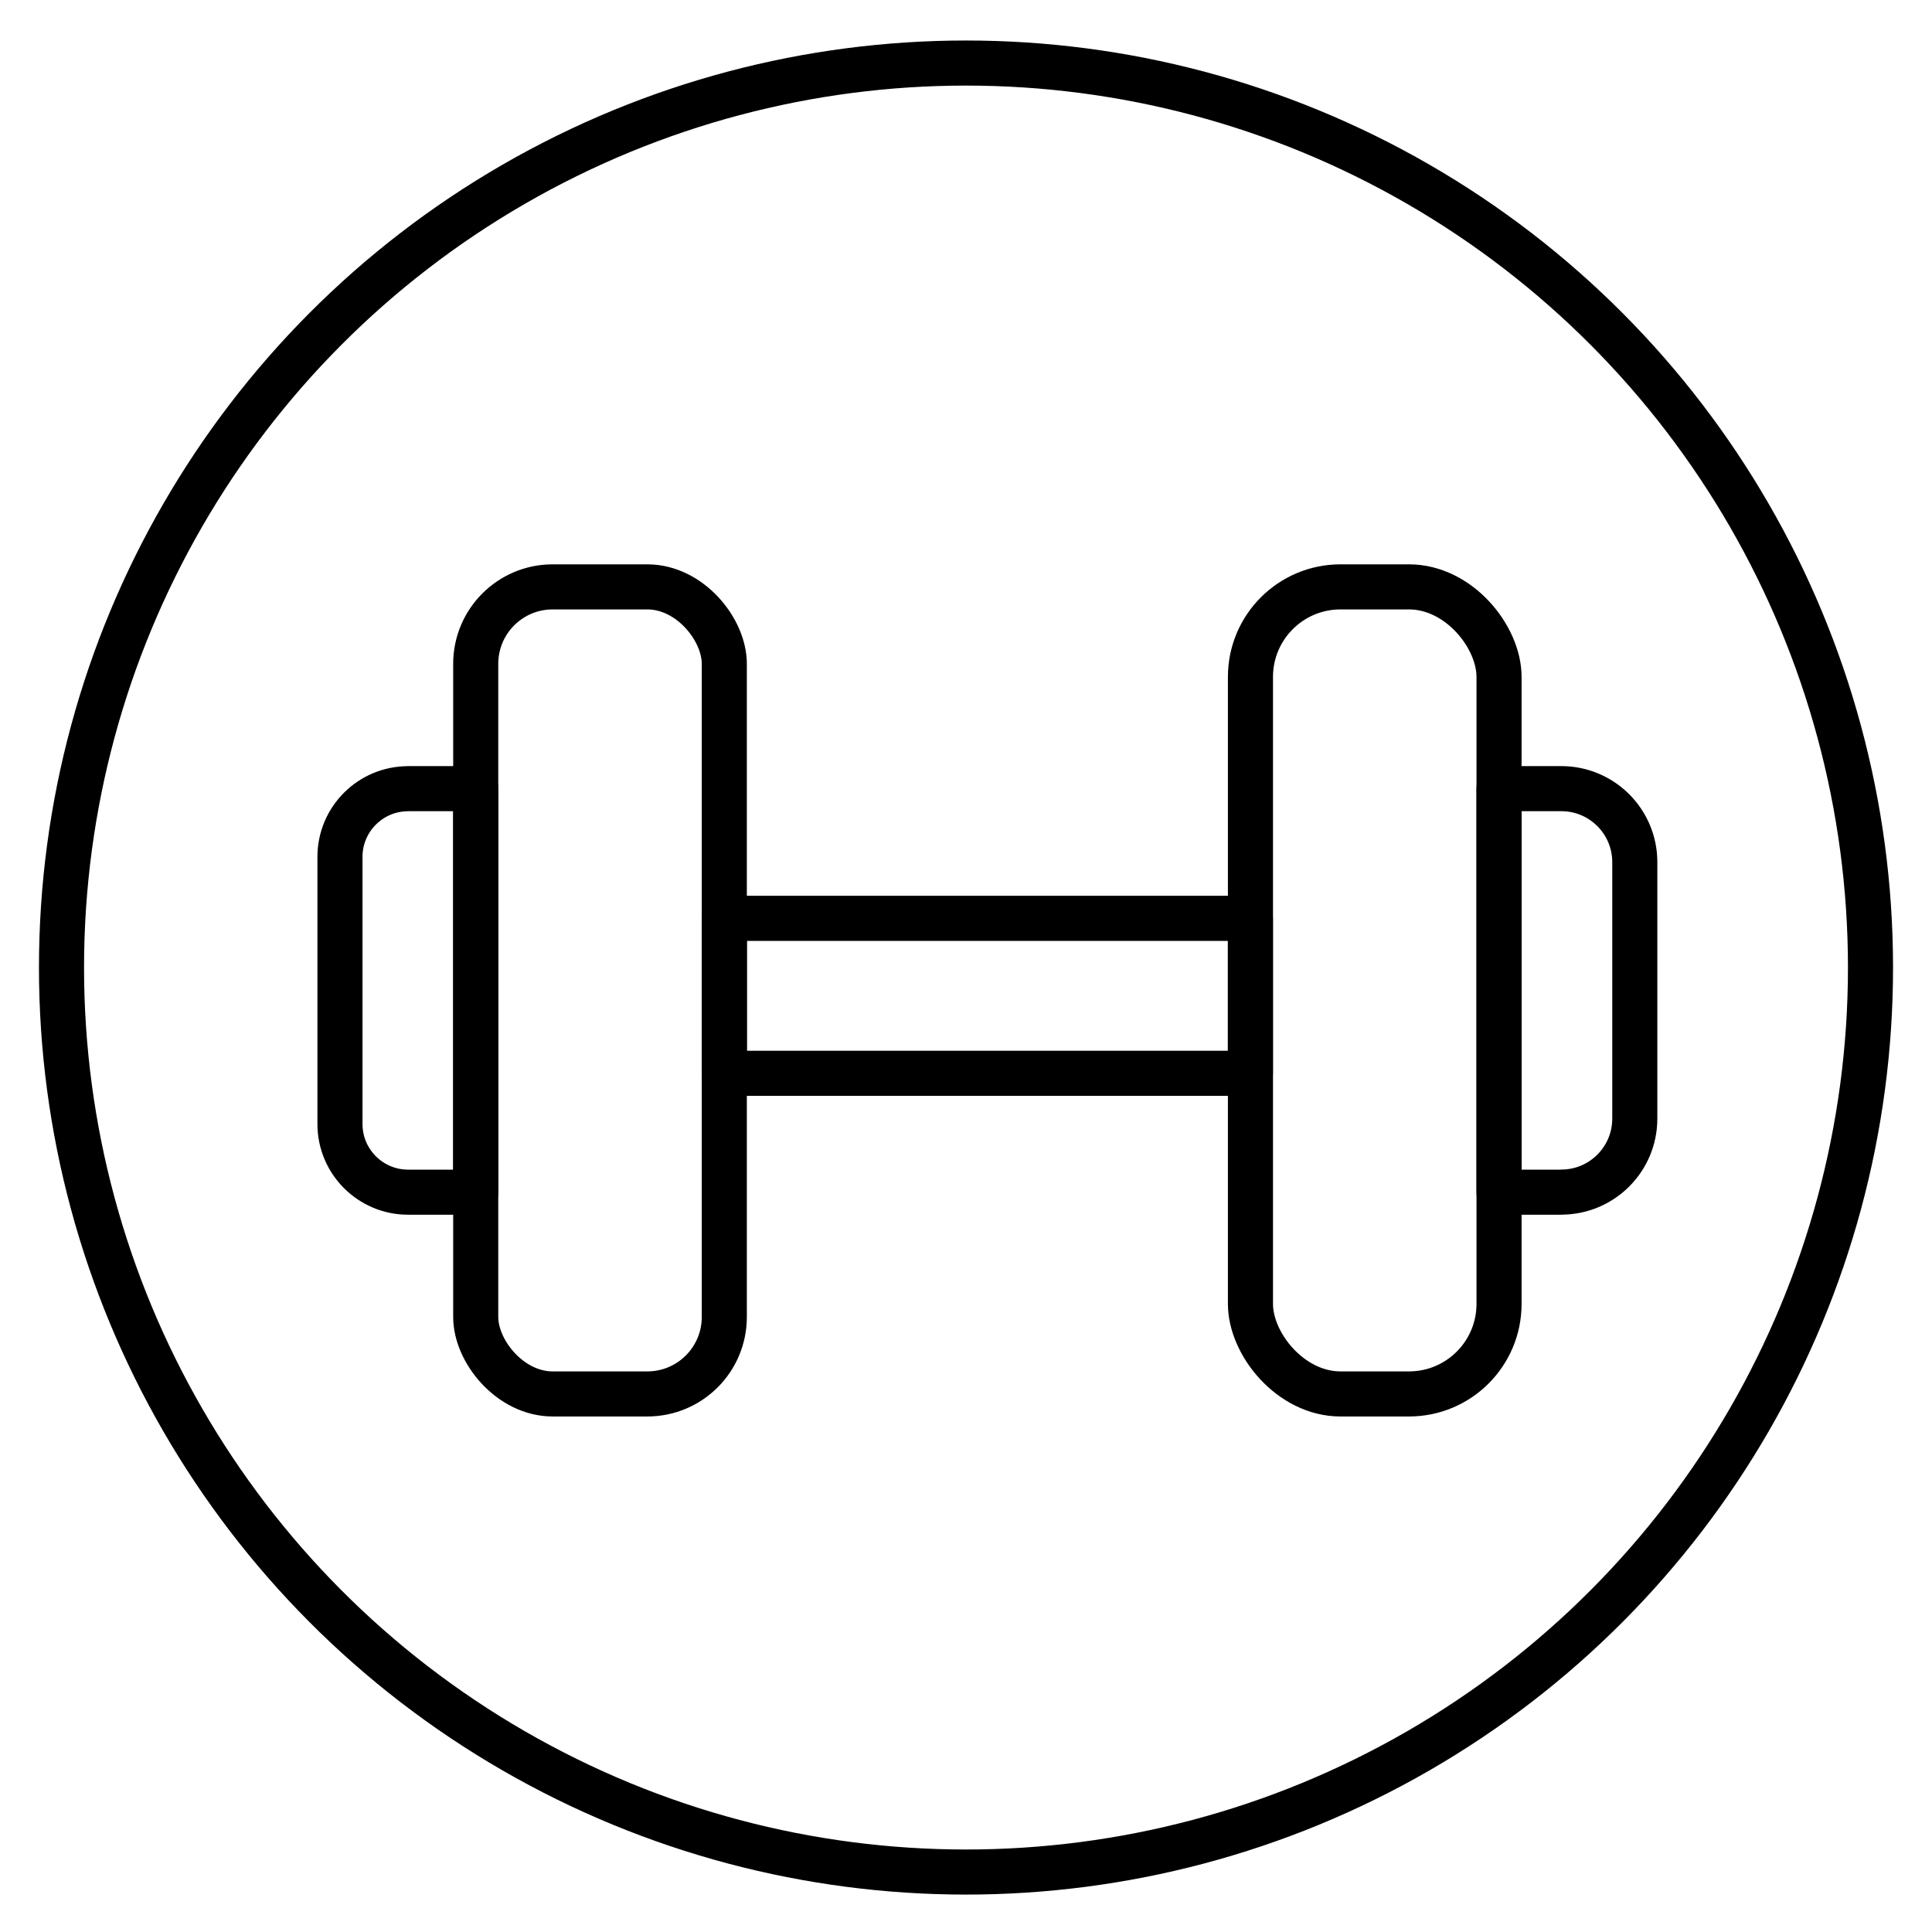
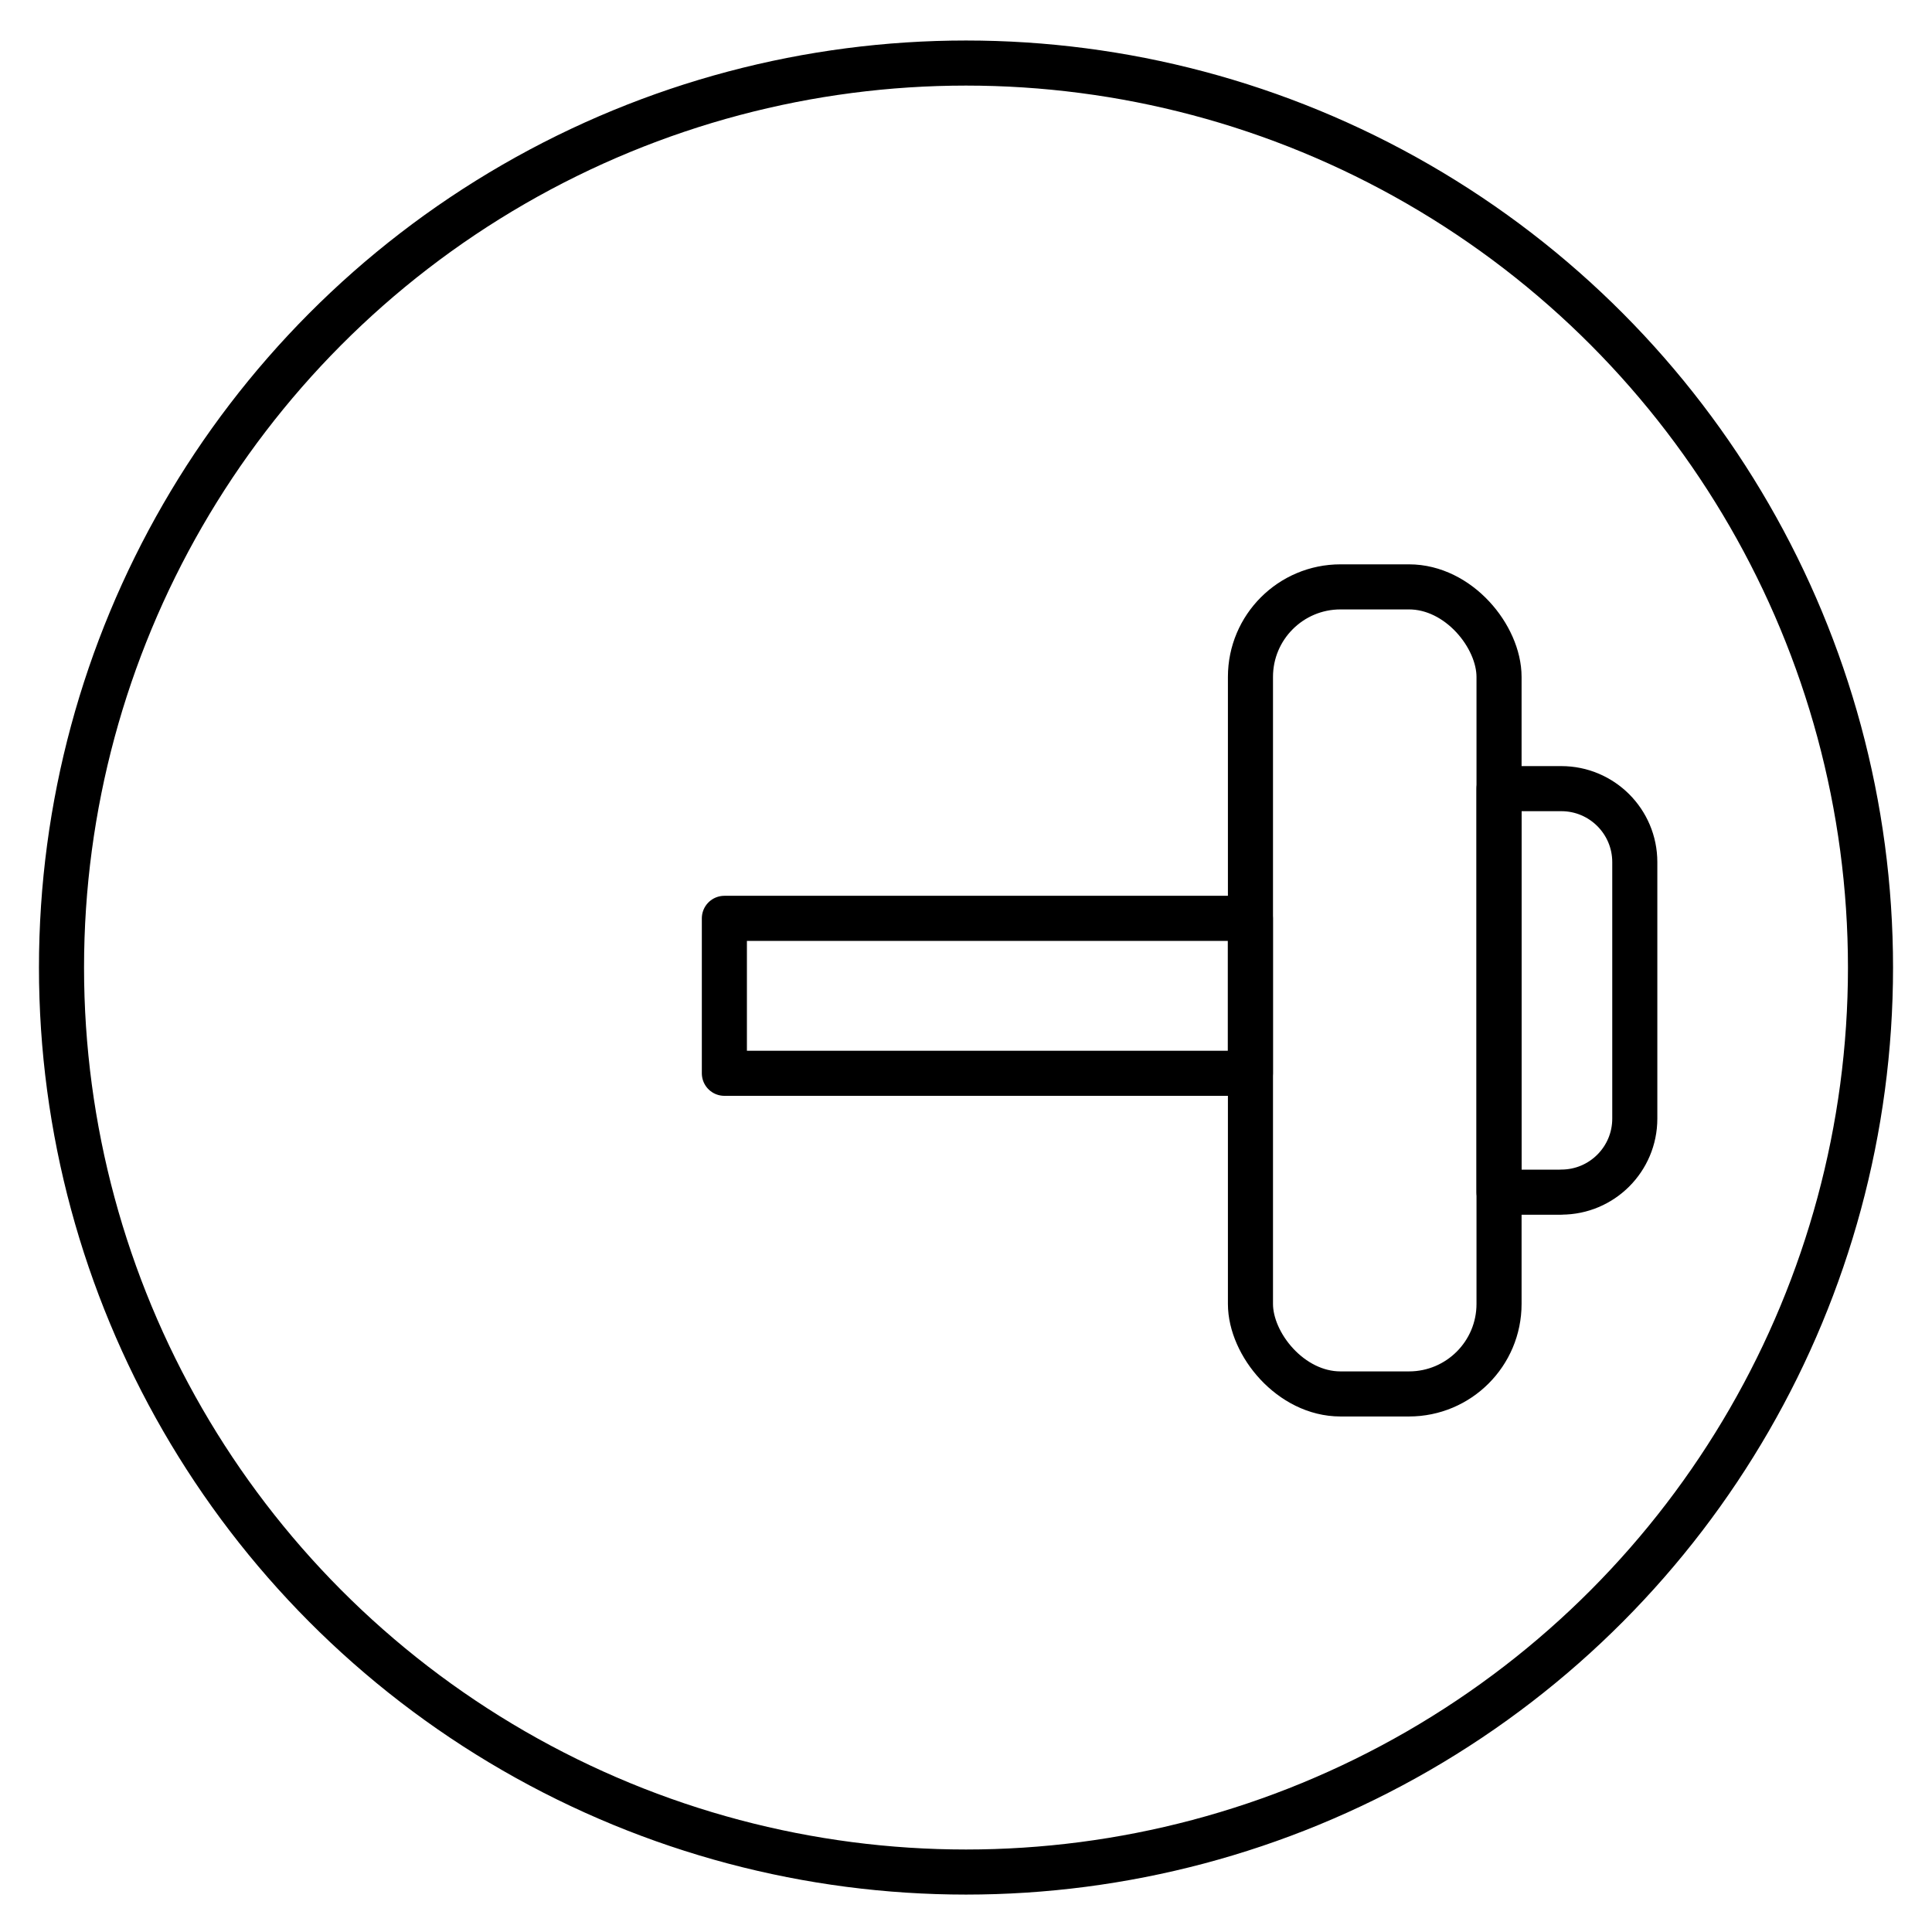
<svg xmlns="http://www.w3.org/2000/svg" viewBox="0 0 300 300">
  <circle fill="none" cx="150" cy="150.24" r="140.45" stroke="#000" stroke-miterlimit="10" stroke-width="7" />
-   <rect fill="none" width="38.6" height="125.32" x="73.87" y="91.13" stroke="#000" stroke-linecap="round" stroke-linejoin="round" stroke-width="7" rx="11.95" ry="11.95" />
-   <path d="M63.37 122.46h10.5v62.66h-10.5c-5.84 0-10.58-4.74-10.58-10.58v-41.49c0-5.84 4.74-10.58 10.58-10.58Z" fill="none" stroke="#000" stroke-linecap="round" stroke-linejoin="round" stroke-width="7" />
  <rect fill="none" width="38.6" height="125.32" x="194.16" y="91.13" stroke="#000" stroke-linecap="round" stroke-linejoin="round" stroke-width="7" rx="13.98" ry="13.98" transform="rotate(-180 213.465 153.79)" />
-   <path d="M242.44 185.12h-9.67v-62.66h9.67c6.3 0 11.41 5.11 11.41 11.41v39.83c0 6.3-5.11 11.41-11.41 11.41ZM112.48 142.6h81.68v24.06h-81.68z" fill="none" stroke="#000" stroke-linecap="round" stroke-linejoin="round" stroke-width="7" />
+   <path d="M242.44 185.12h-9.67v-62.66h9.67c6.3 0 11.41 5.11 11.41 11.41v39.83c0 6.3-5.11 11.41-11.41 11.41M112.48 142.6h81.68v24.06h-81.68z" fill="none" stroke="#000" stroke-linecap="round" stroke-linejoin="round" stroke-width="7" />
</svg>